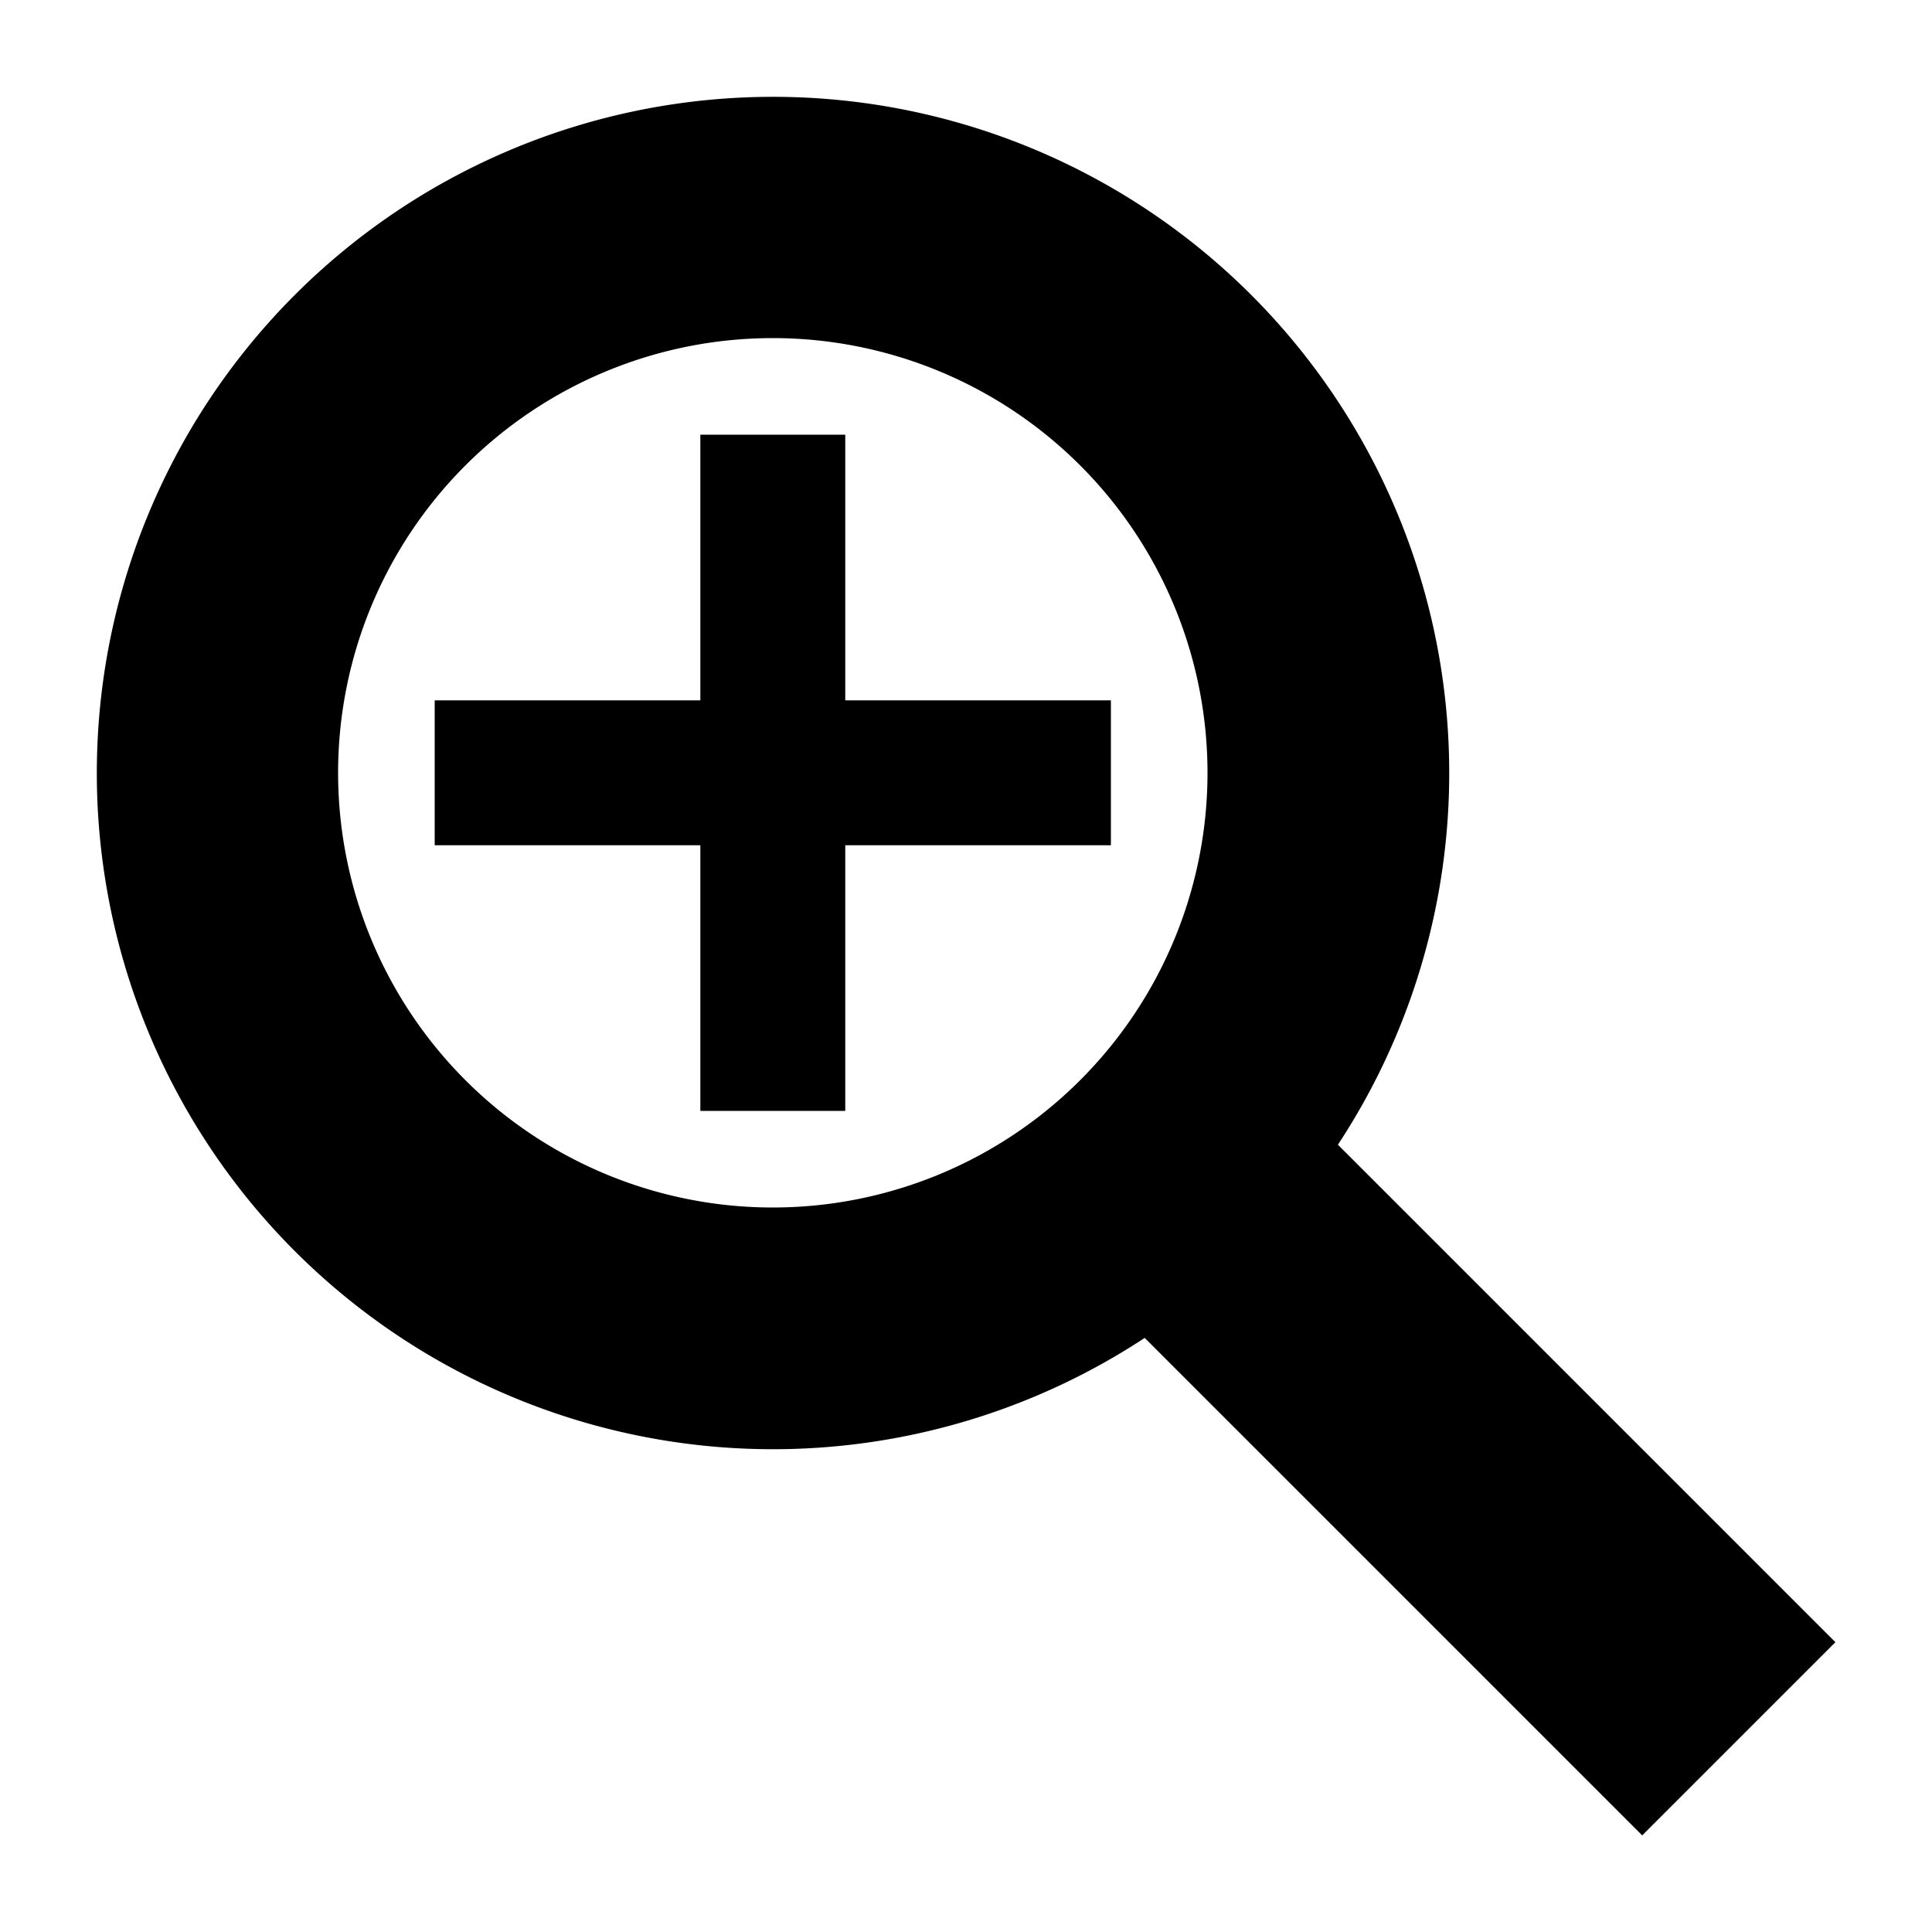
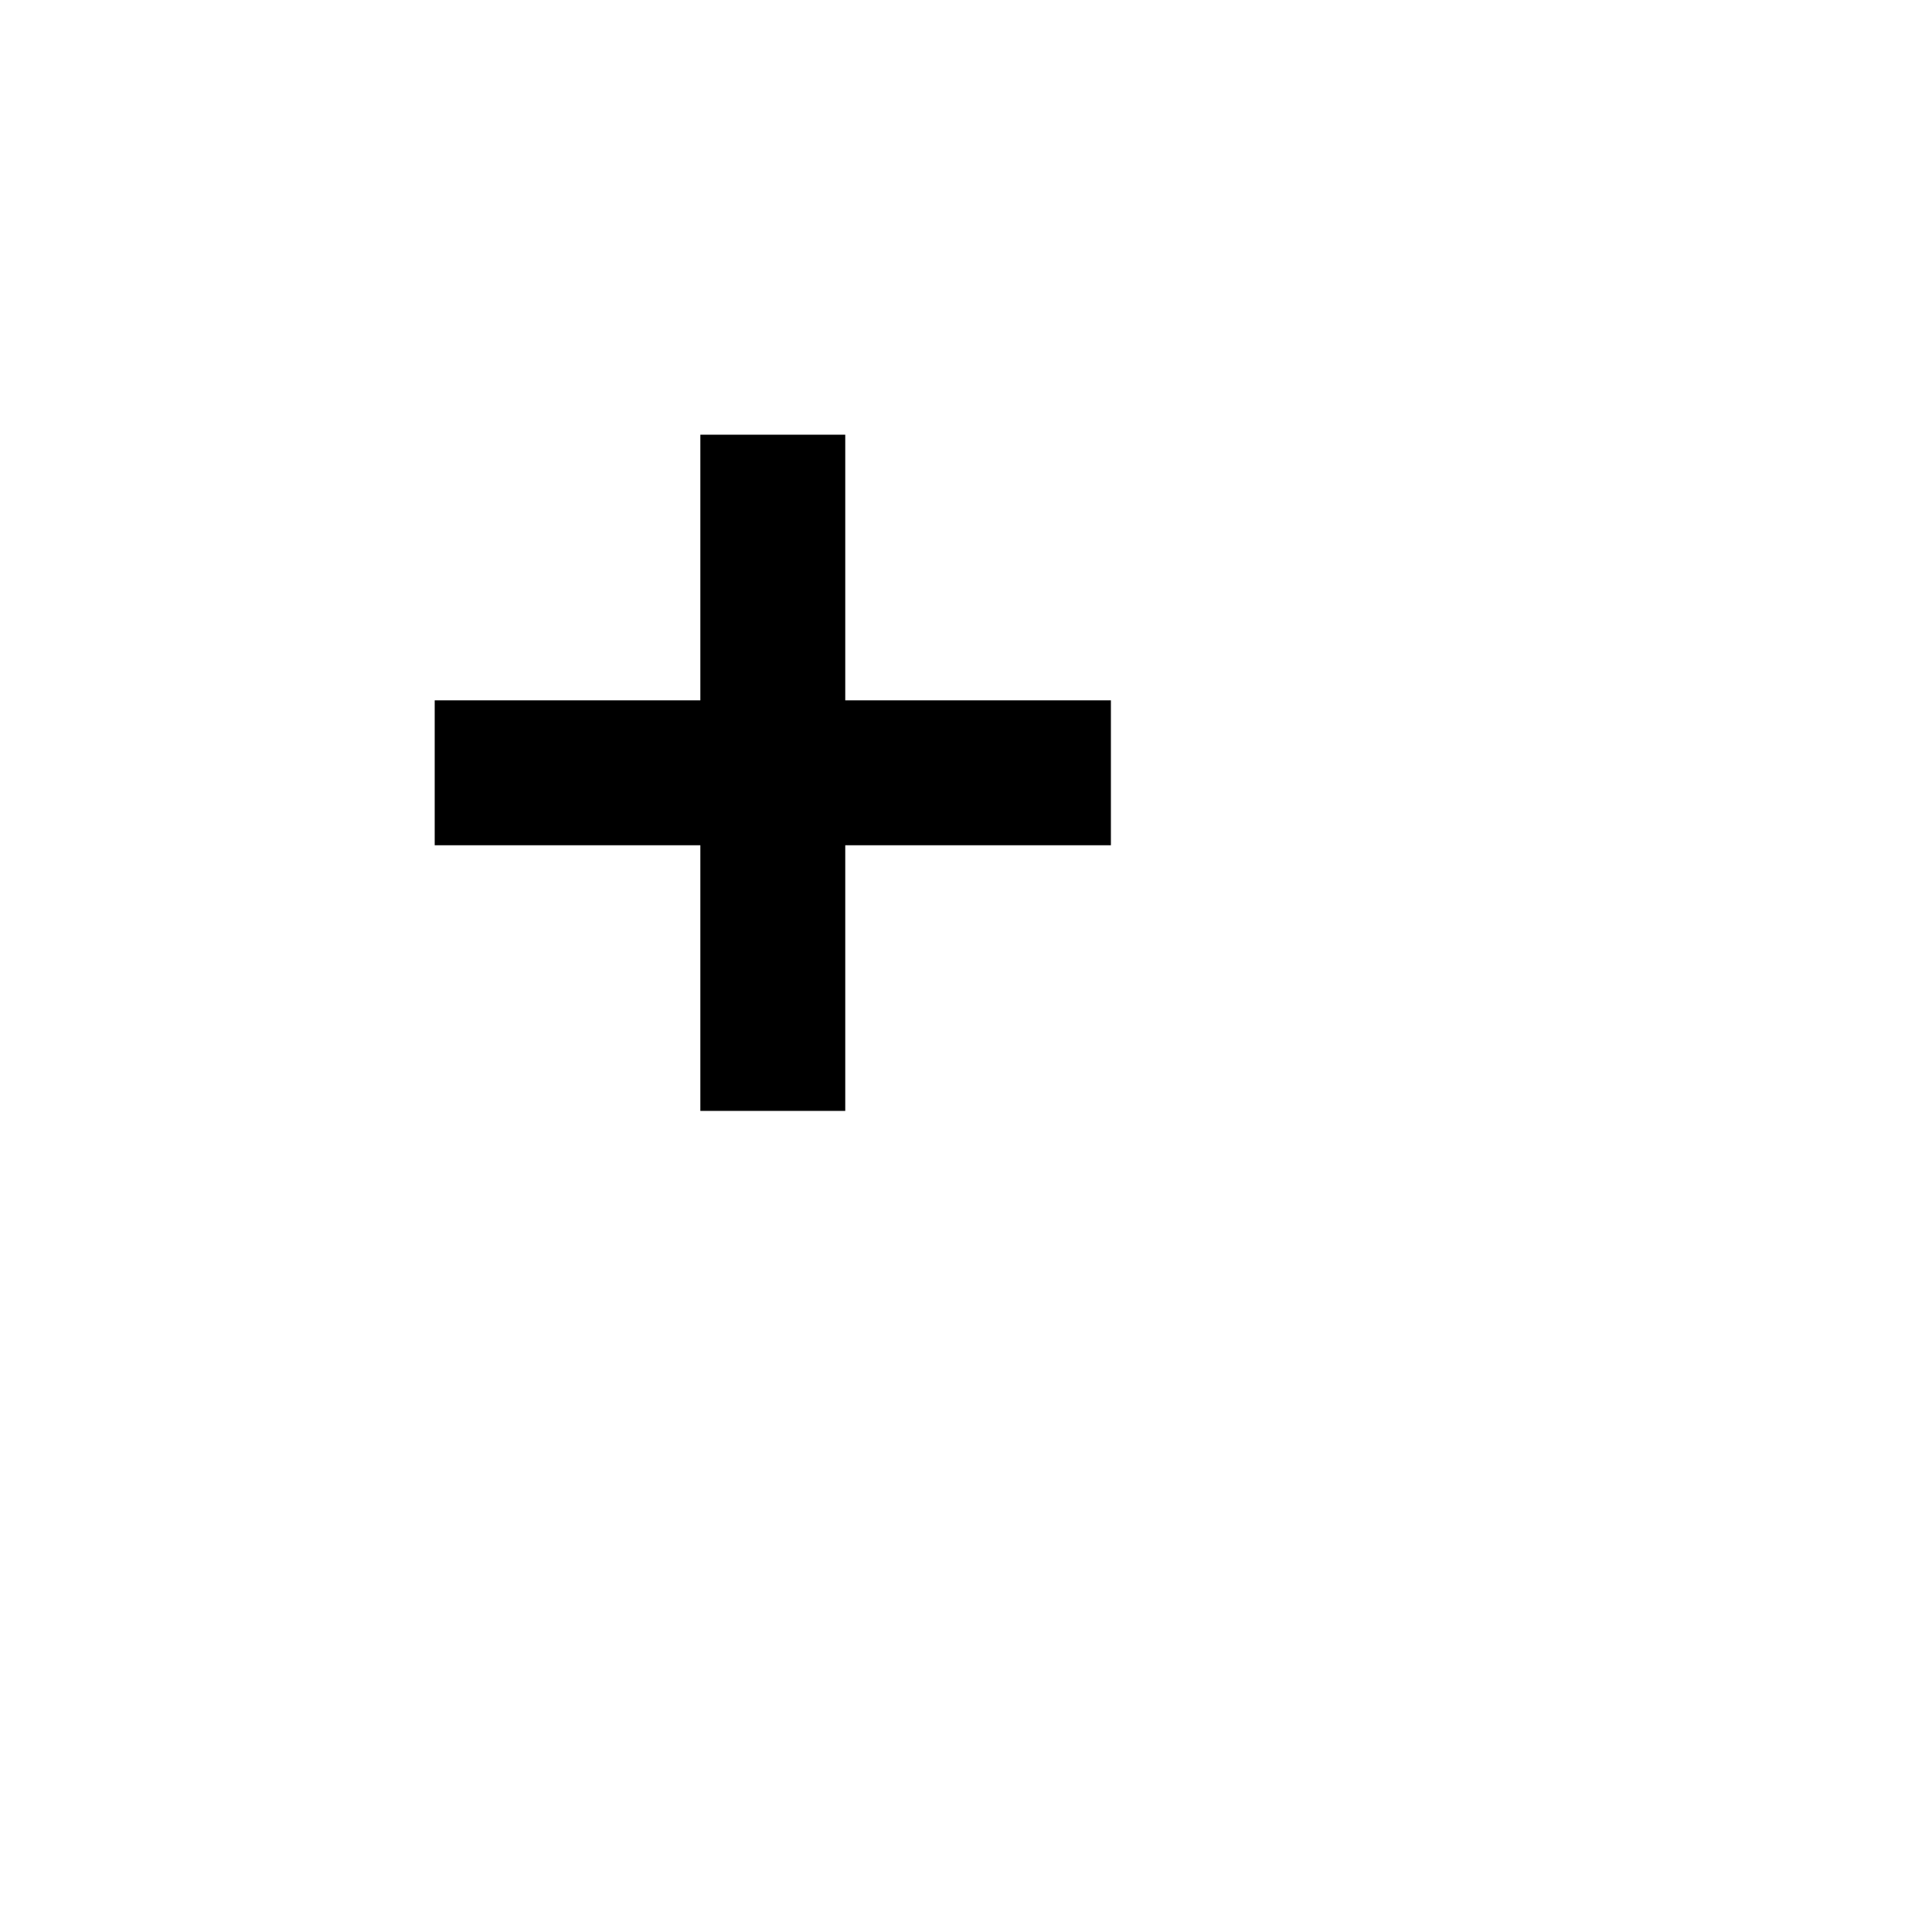
<svg xmlns="http://www.w3.org/2000/svg" viewBox="0 0 20 20" height="20" width="20">
  <title>
        zoom in
    </title>
-   <path d="M19 17l-5.15-5.15a7 7 0 1 0-2 2L17 19zM3.5 8A4.5 4.5 0 1 1 8 12.5 4.5 4.5 0 0 1 3.5 8z" />
  <path d="M7.25 4.5v2.75H4.5v1.5h2.75v2.75h1.5V8.75h2.75v-1.5H8.75V4.5z" id="plus" />
</svg>